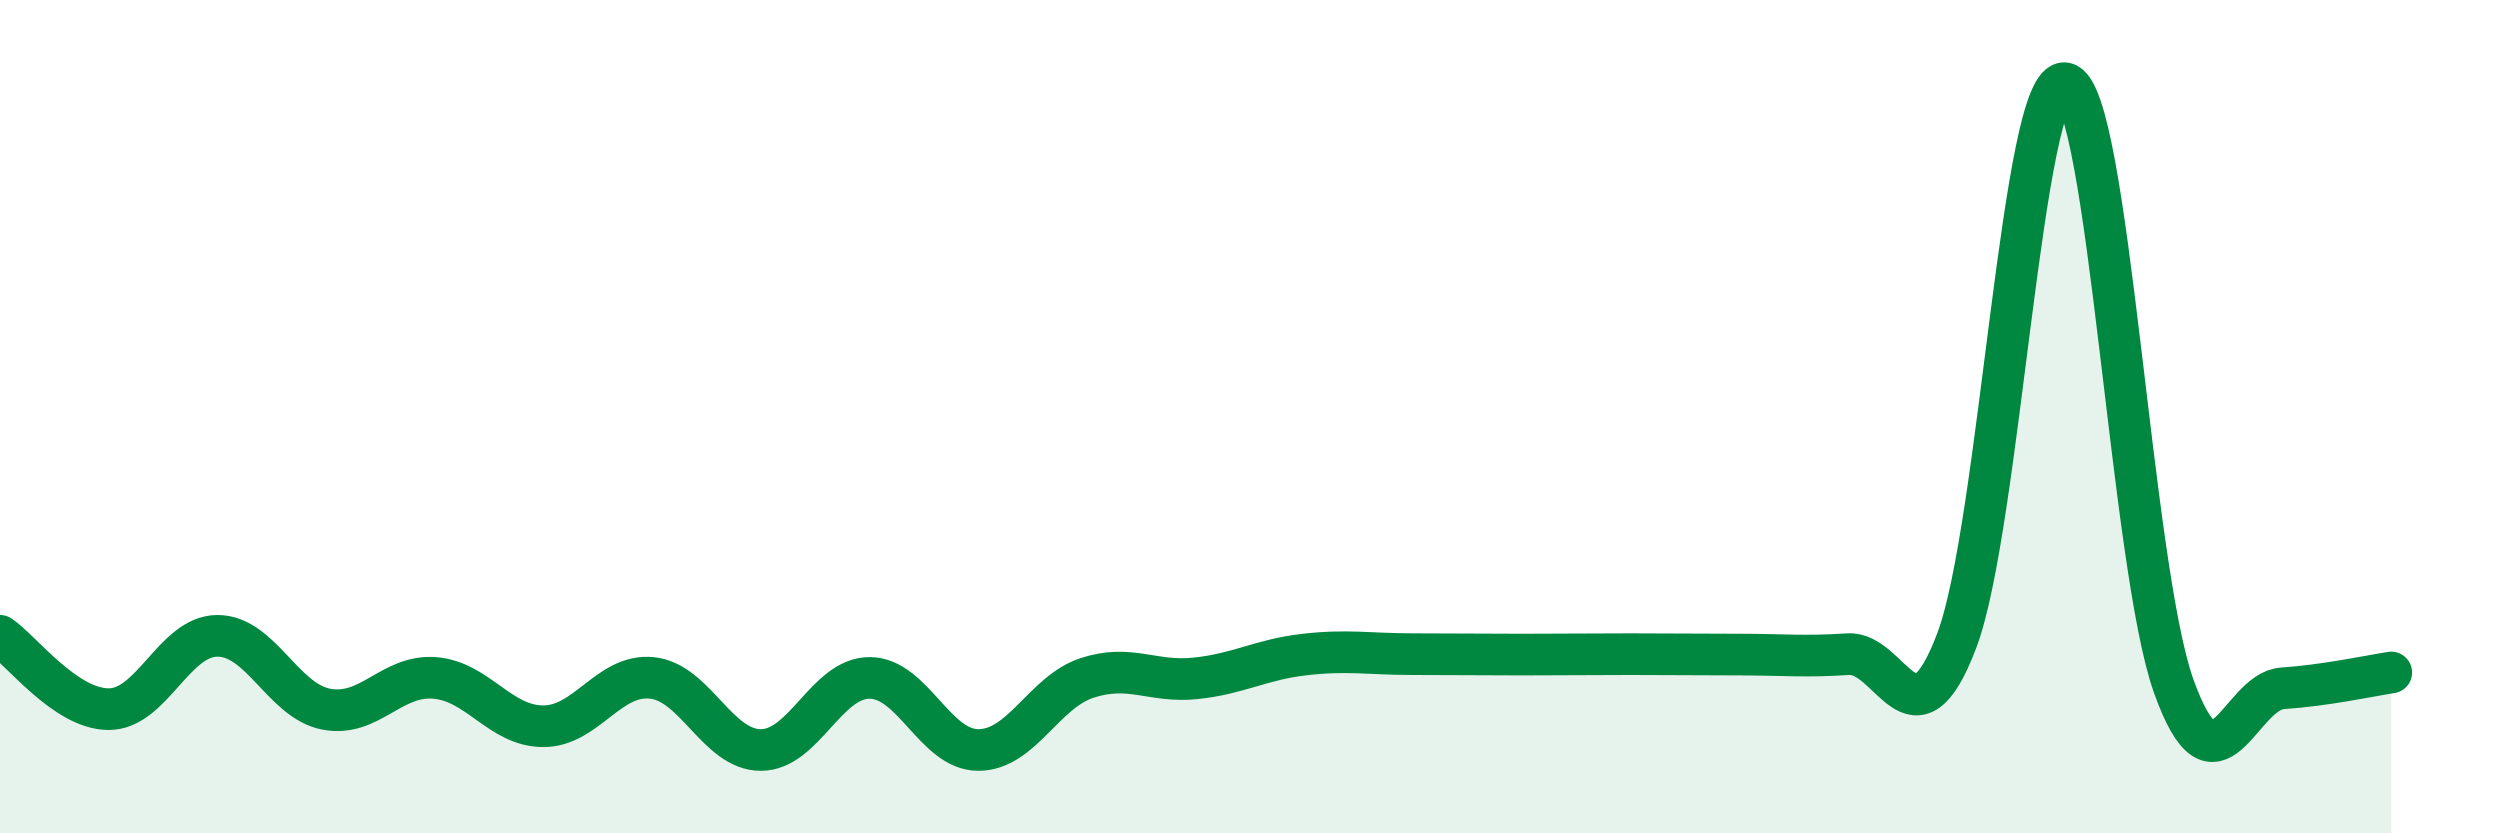
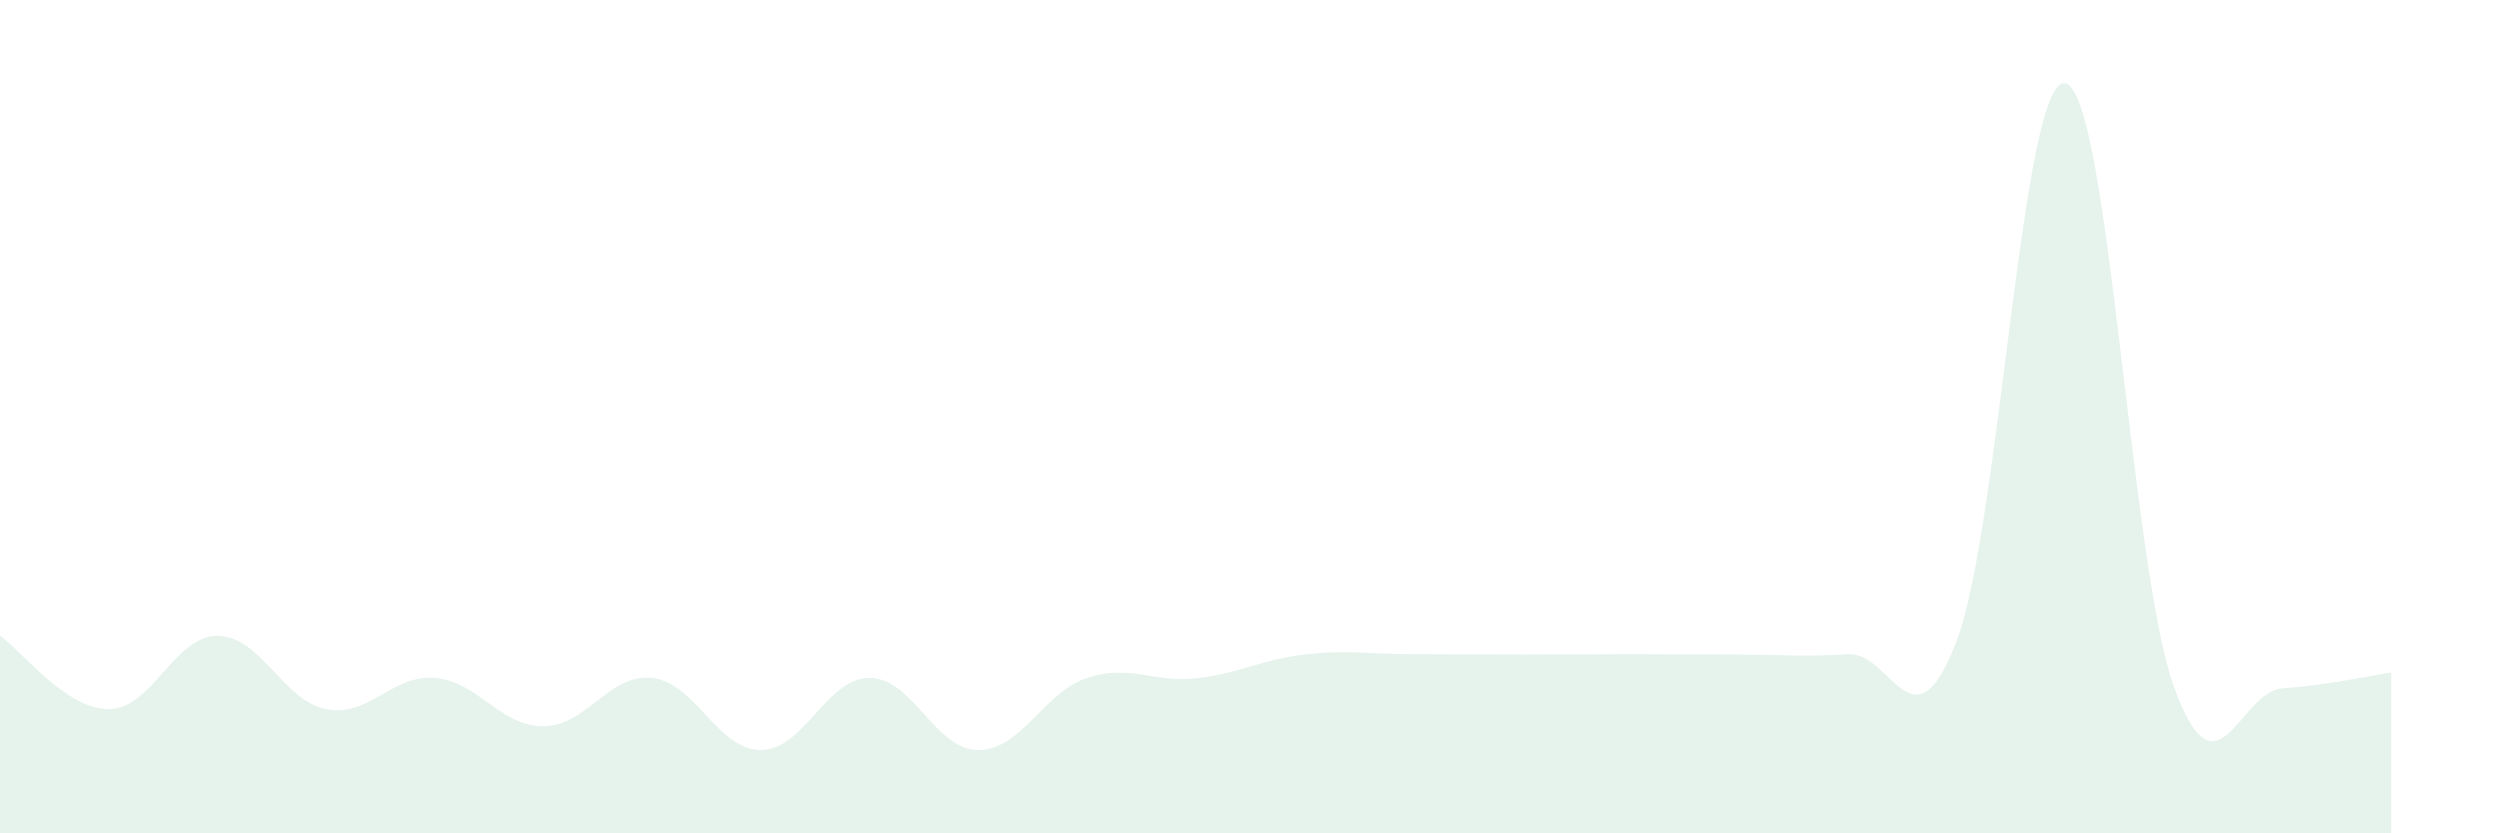
<svg xmlns="http://www.w3.org/2000/svg" width="60" height="20" viewBox="0 0 60 20">
  <path d="M 0,15.26 C 0.52,15.61 1.57,17.02 2.61,17.02 C 3.65,17.02 4.18,15.26 5.22,15.26 C 6.26,15.26 6.79,16.82 7.83,17.02 C 8.87,17.22 9.39,16.19 10.43,16.27 C 11.47,16.35 12,17.43 13.04,17.43 C 14.08,17.43 14.61,16.16 15.65,16.27 C 16.69,16.38 17.22,18 18.26,18 C 19.3,18 19.83,16.27 20.87,16.27 C 21.91,16.27 22.44,18 23.48,18 C 24.52,18 25.05,16.61 26.09,16.27 C 27.13,15.93 27.66,16.39 28.7,16.28 C 29.74,16.17 30.26,15.83 31.3,15.71 C 32.34,15.59 32.87,15.7 33.91,15.7 C 34.95,15.7 35.48,15.71 36.52,15.71 C 37.56,15.71 38.09,15.7 39.13,15.7 C 40.17,15.7 40.7,15.71 41.74,15.71 C 42.78,15.71 43.31,15.77 44.35,15.7 C 45.39,15.63 45.92,18.12 46.96,15.38 C 48,12.64 48.53,1.78 49.57,2 C 50.61,2.22 51.13,13.57 52.17,16.47 C 53.21,19.37 53.74,16.59 54.78,16.52 C 55.82,16.45 56.87,16.22 57.39,16.14L57.39 20L0 20Z" fill="#008740" opacity="0.1" stroke-linecap="round" stroke-linejoin="round" />
-   <path d="M 0,15.26 C 0.52,15.61 1.57,17.02 2.61,17.02 C 3.65,17.02 4.18,15.26 5.22,15.26 C 6.26,15.26 6.79,16.82 7.83,17.02 C 8.87,17.22 9.39,16.19 10.43,16.27 C 11.47,16.35 12,17.43 13.04,17.43 C 14.08,17.43 14.61,16.16 15.65,16.27 C 16.69,16.38 17.22,18 18.26,18 C 19.3,18 19.83,16.27 20.87,16.27 C 21.91,16.27 22.44,18 23.48,18 C 24.52,18 25.05,16.61 26.09,16.27 C 27.13,15.93 27.66,16.39 28.7,16.28 C 29.74,16.17 30.26,15.83 31.3,15.71 C 32.34,15.59 32.87,15.7 33.91,15.7 C 34.95,15.7 35.48,15.71 36.52,15.71 C 37.56,15.71 38.09,15.7 39.13,15.7 C 40.17,15.7 40.7,15.71 41.74,15.71 C 42.78,15.71 43.31,15.77 44.35,15.7 C 45.39,15.63 45.92,18.12 46.96,15.38 C 48,12.64 48.53,1.78 49.57,2 C 50.61,2.22 51.13,13.57 52.17,16.47 C 53.21,19.37 53.74,16.59 54.78,16.52 C 55.82,16.45 56.87,16.22 57.39,16.14" stroke="#008740" stroke-width="1" fill="none" stroke-linecap="round" stroke-linejoin="round" />
</svg>